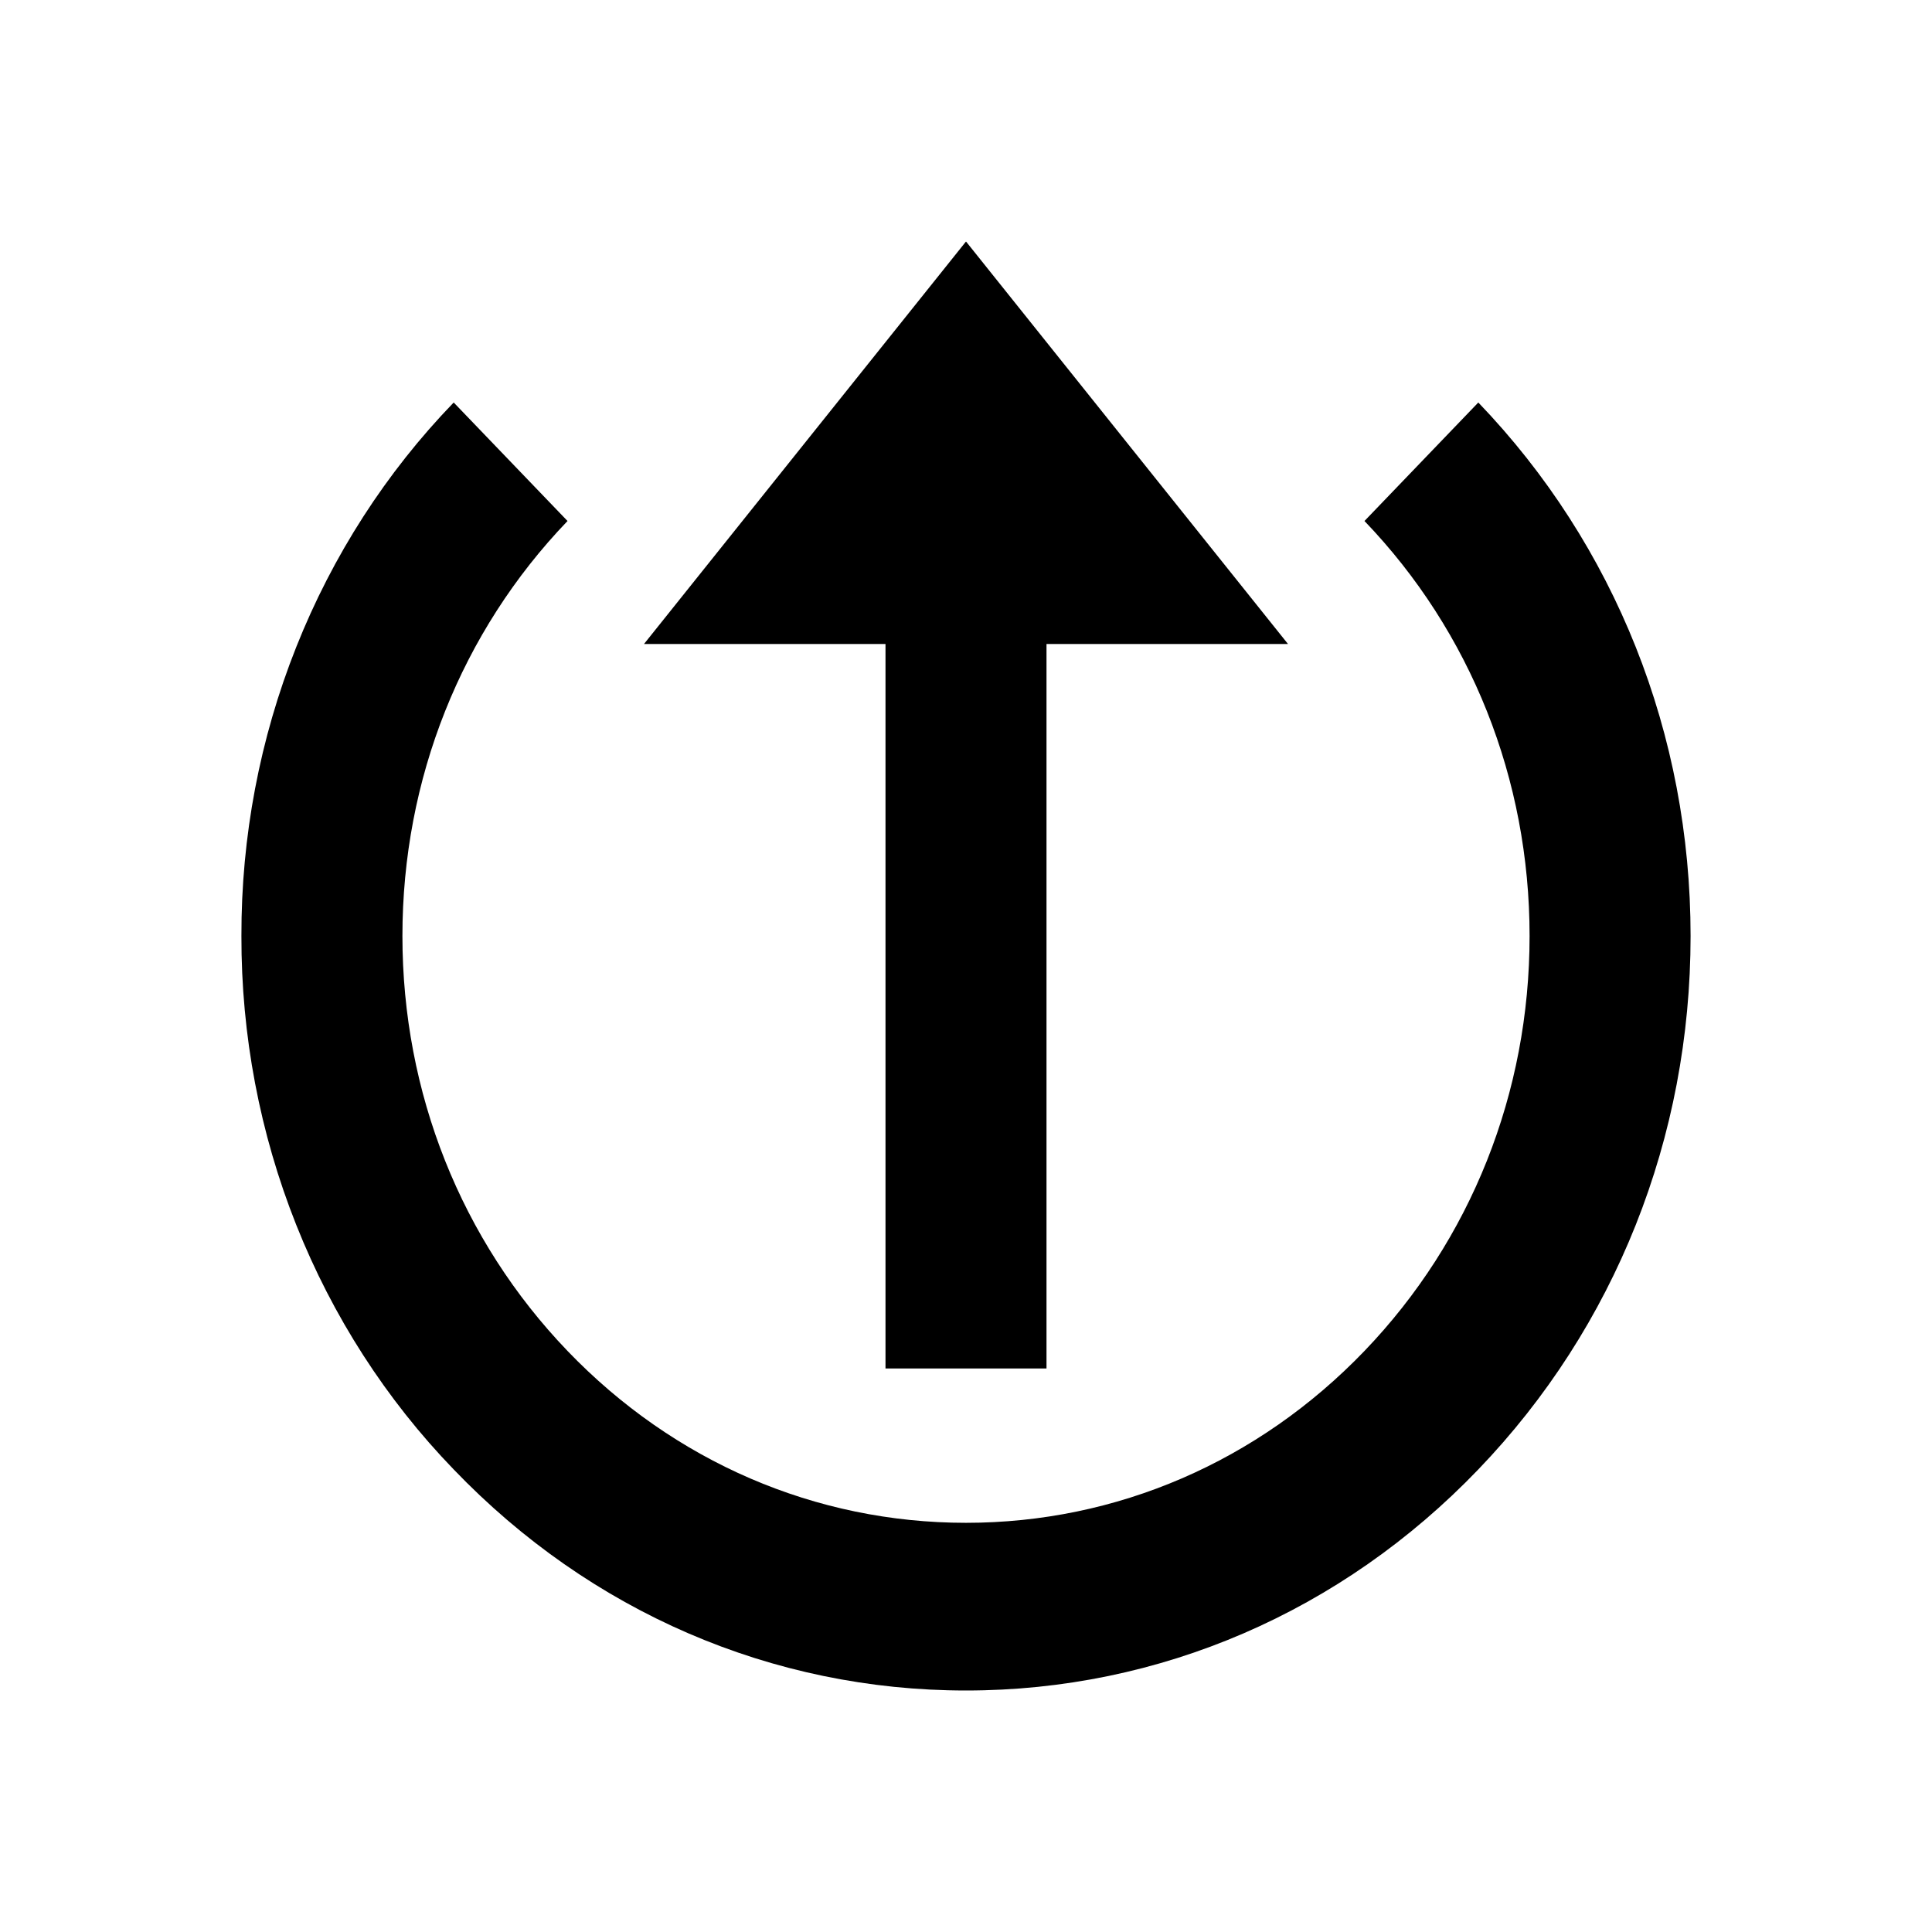
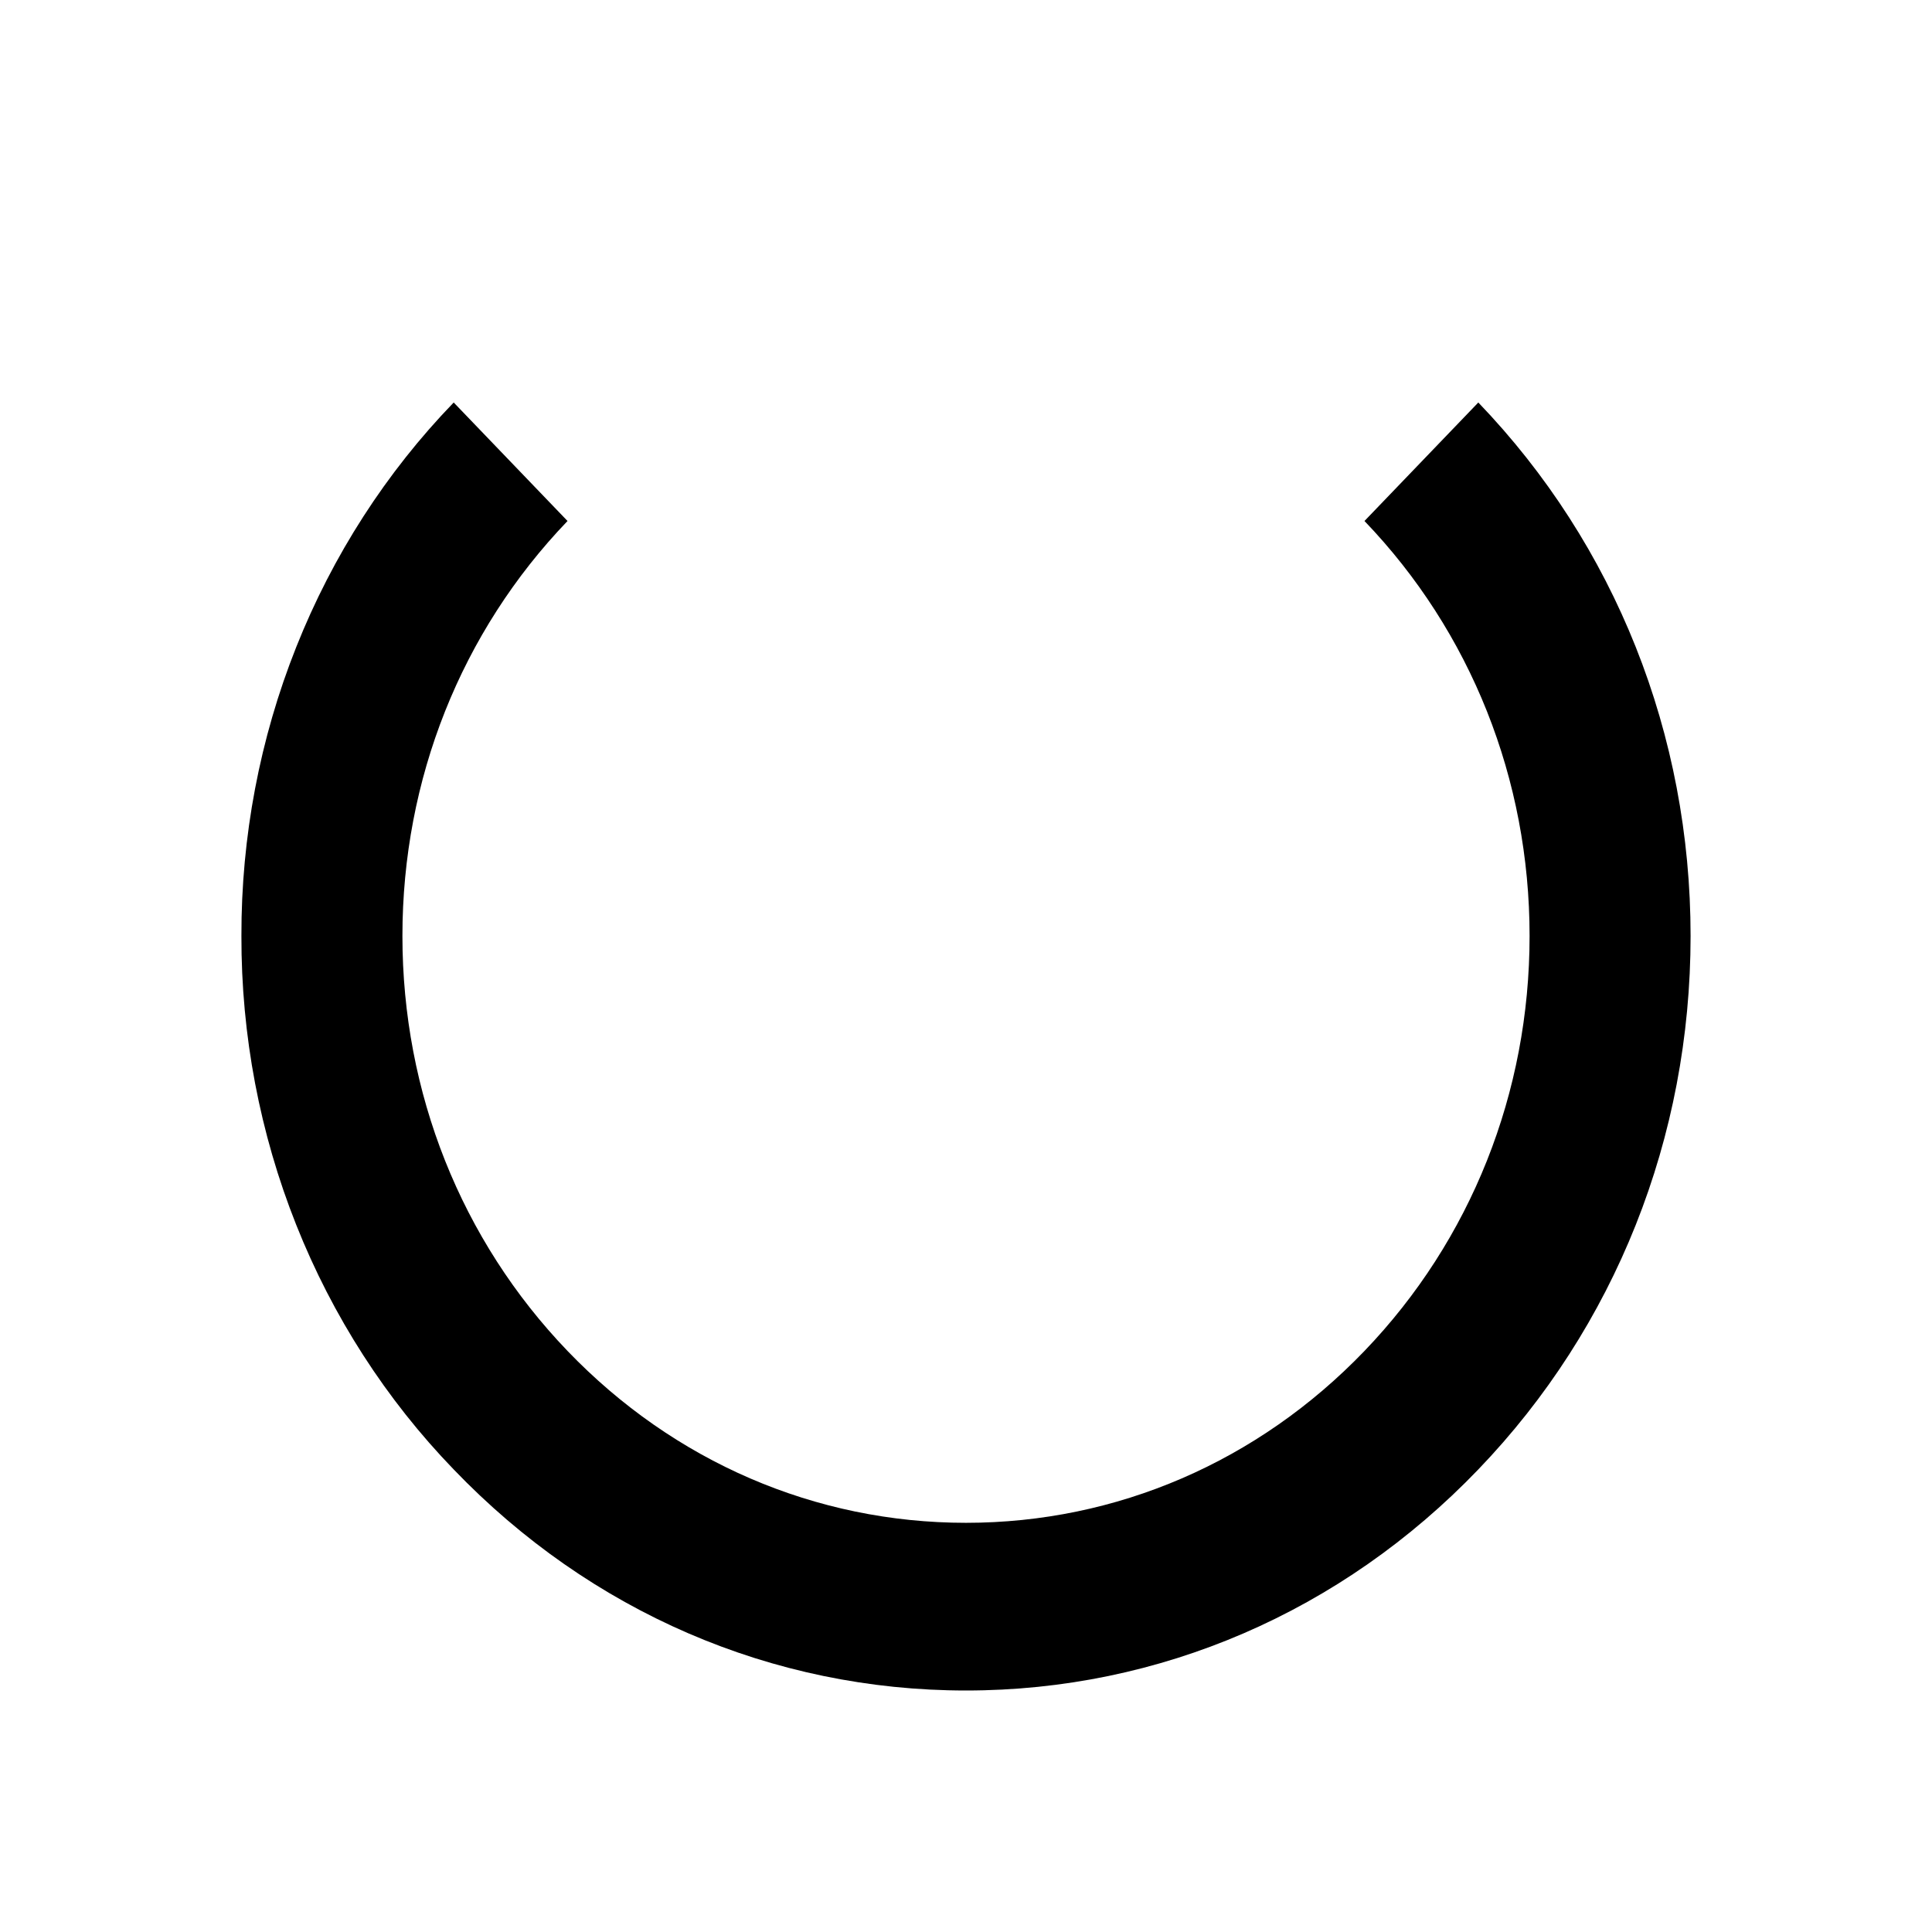
<svg xmlns="http://www.w3.org/2000/svg" width="24" height="24" viewBox="0 0 24 24" fill="none">
-   <path d="M16 8L12 3L8 8H11V17H13V8H16Z" fill="black" />
  <path d="M2.999 11.627C2.996 10.396 3.227 9.176 3.68 8.038C4.132 6.901 4.797 5.868 5.636 5L7.05 6.472C5.728 7.849 4.999 9.68 4.999 11.627C4.999 13.574 5.728 15.405 7.05 16.782C8.372 18.158 10.13 18.917 12 18.917C13.87 18.917 15.628 18.158 16.95 16.782C18.272 15.405 19.001 13.574 19.001 11.627C19.001 9.68 18.272 7.849 16.95 6.472L18.364 5C20.064 6.769 21.001 9.123 21.001 11.627C21.001 14.131 20.064 16.485 18.364 18.254C16.665 20.024 14.405 21 12 21C9.595 21 7.335 20.024 5.636 18.254C4.797 17.386 4.132 16.353 3.68 15.216C3.227 14.078 2.996 12.858 2.999 11.627Z" fill="black" />
</svg>